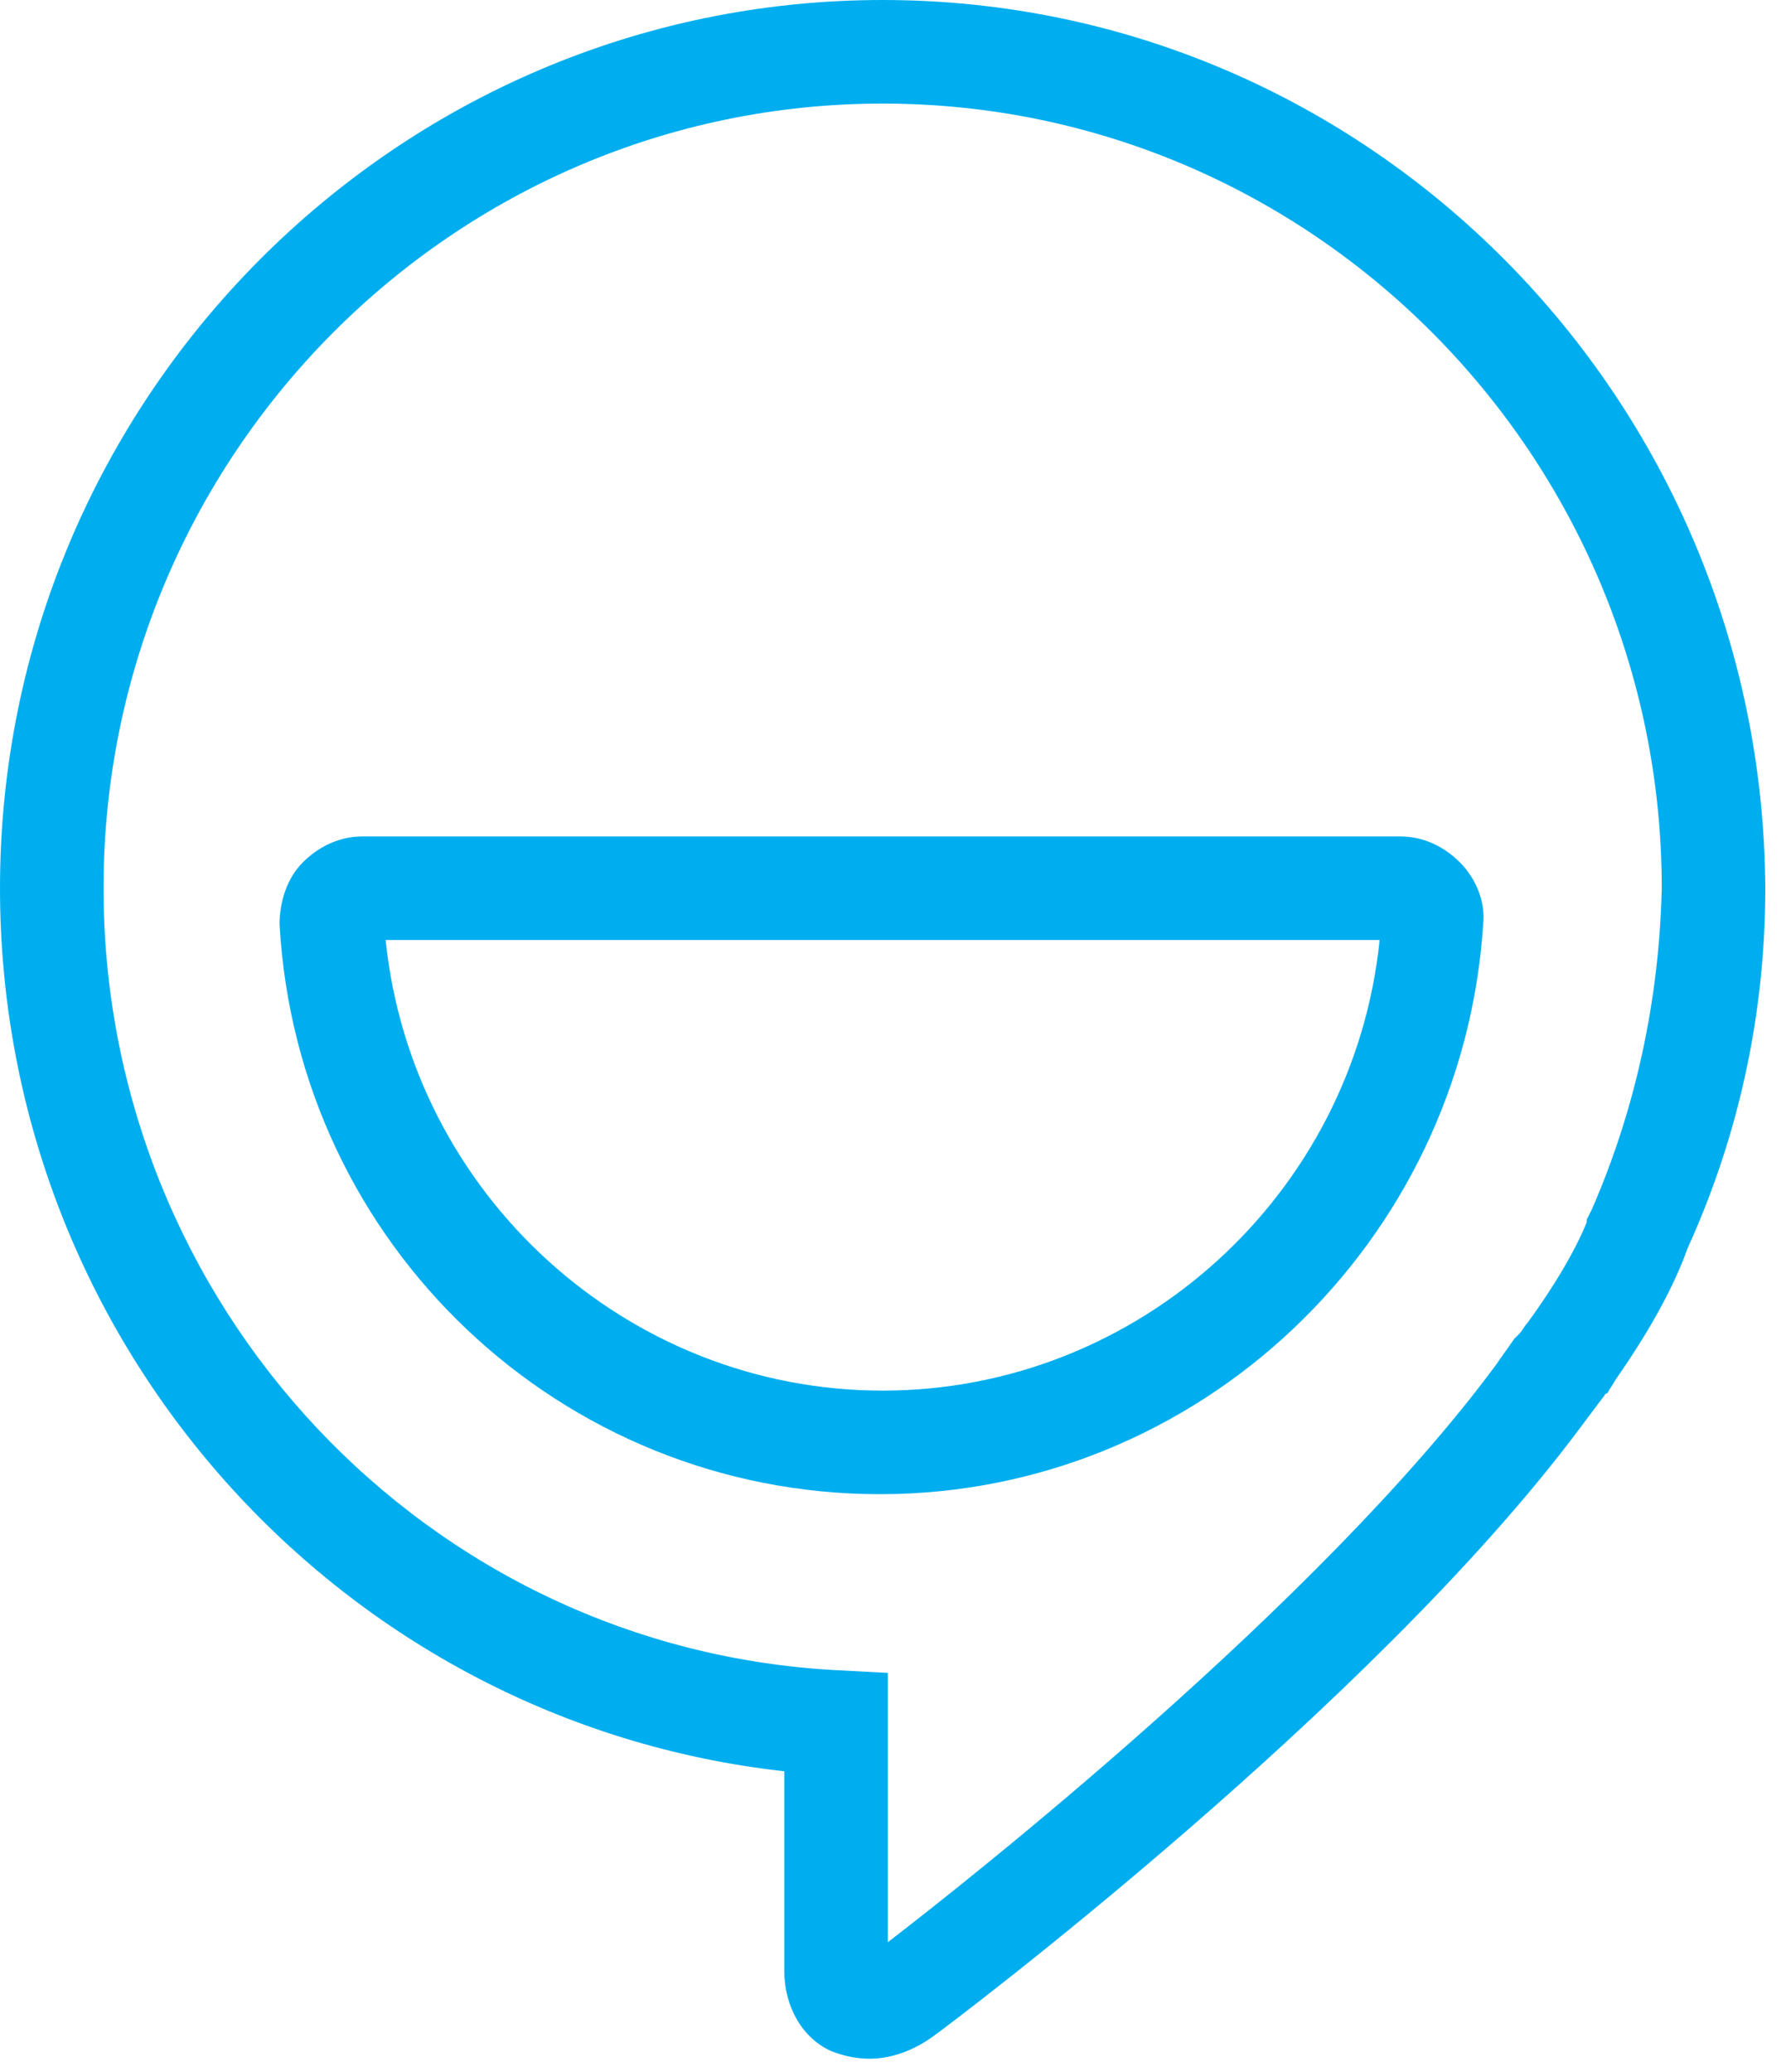
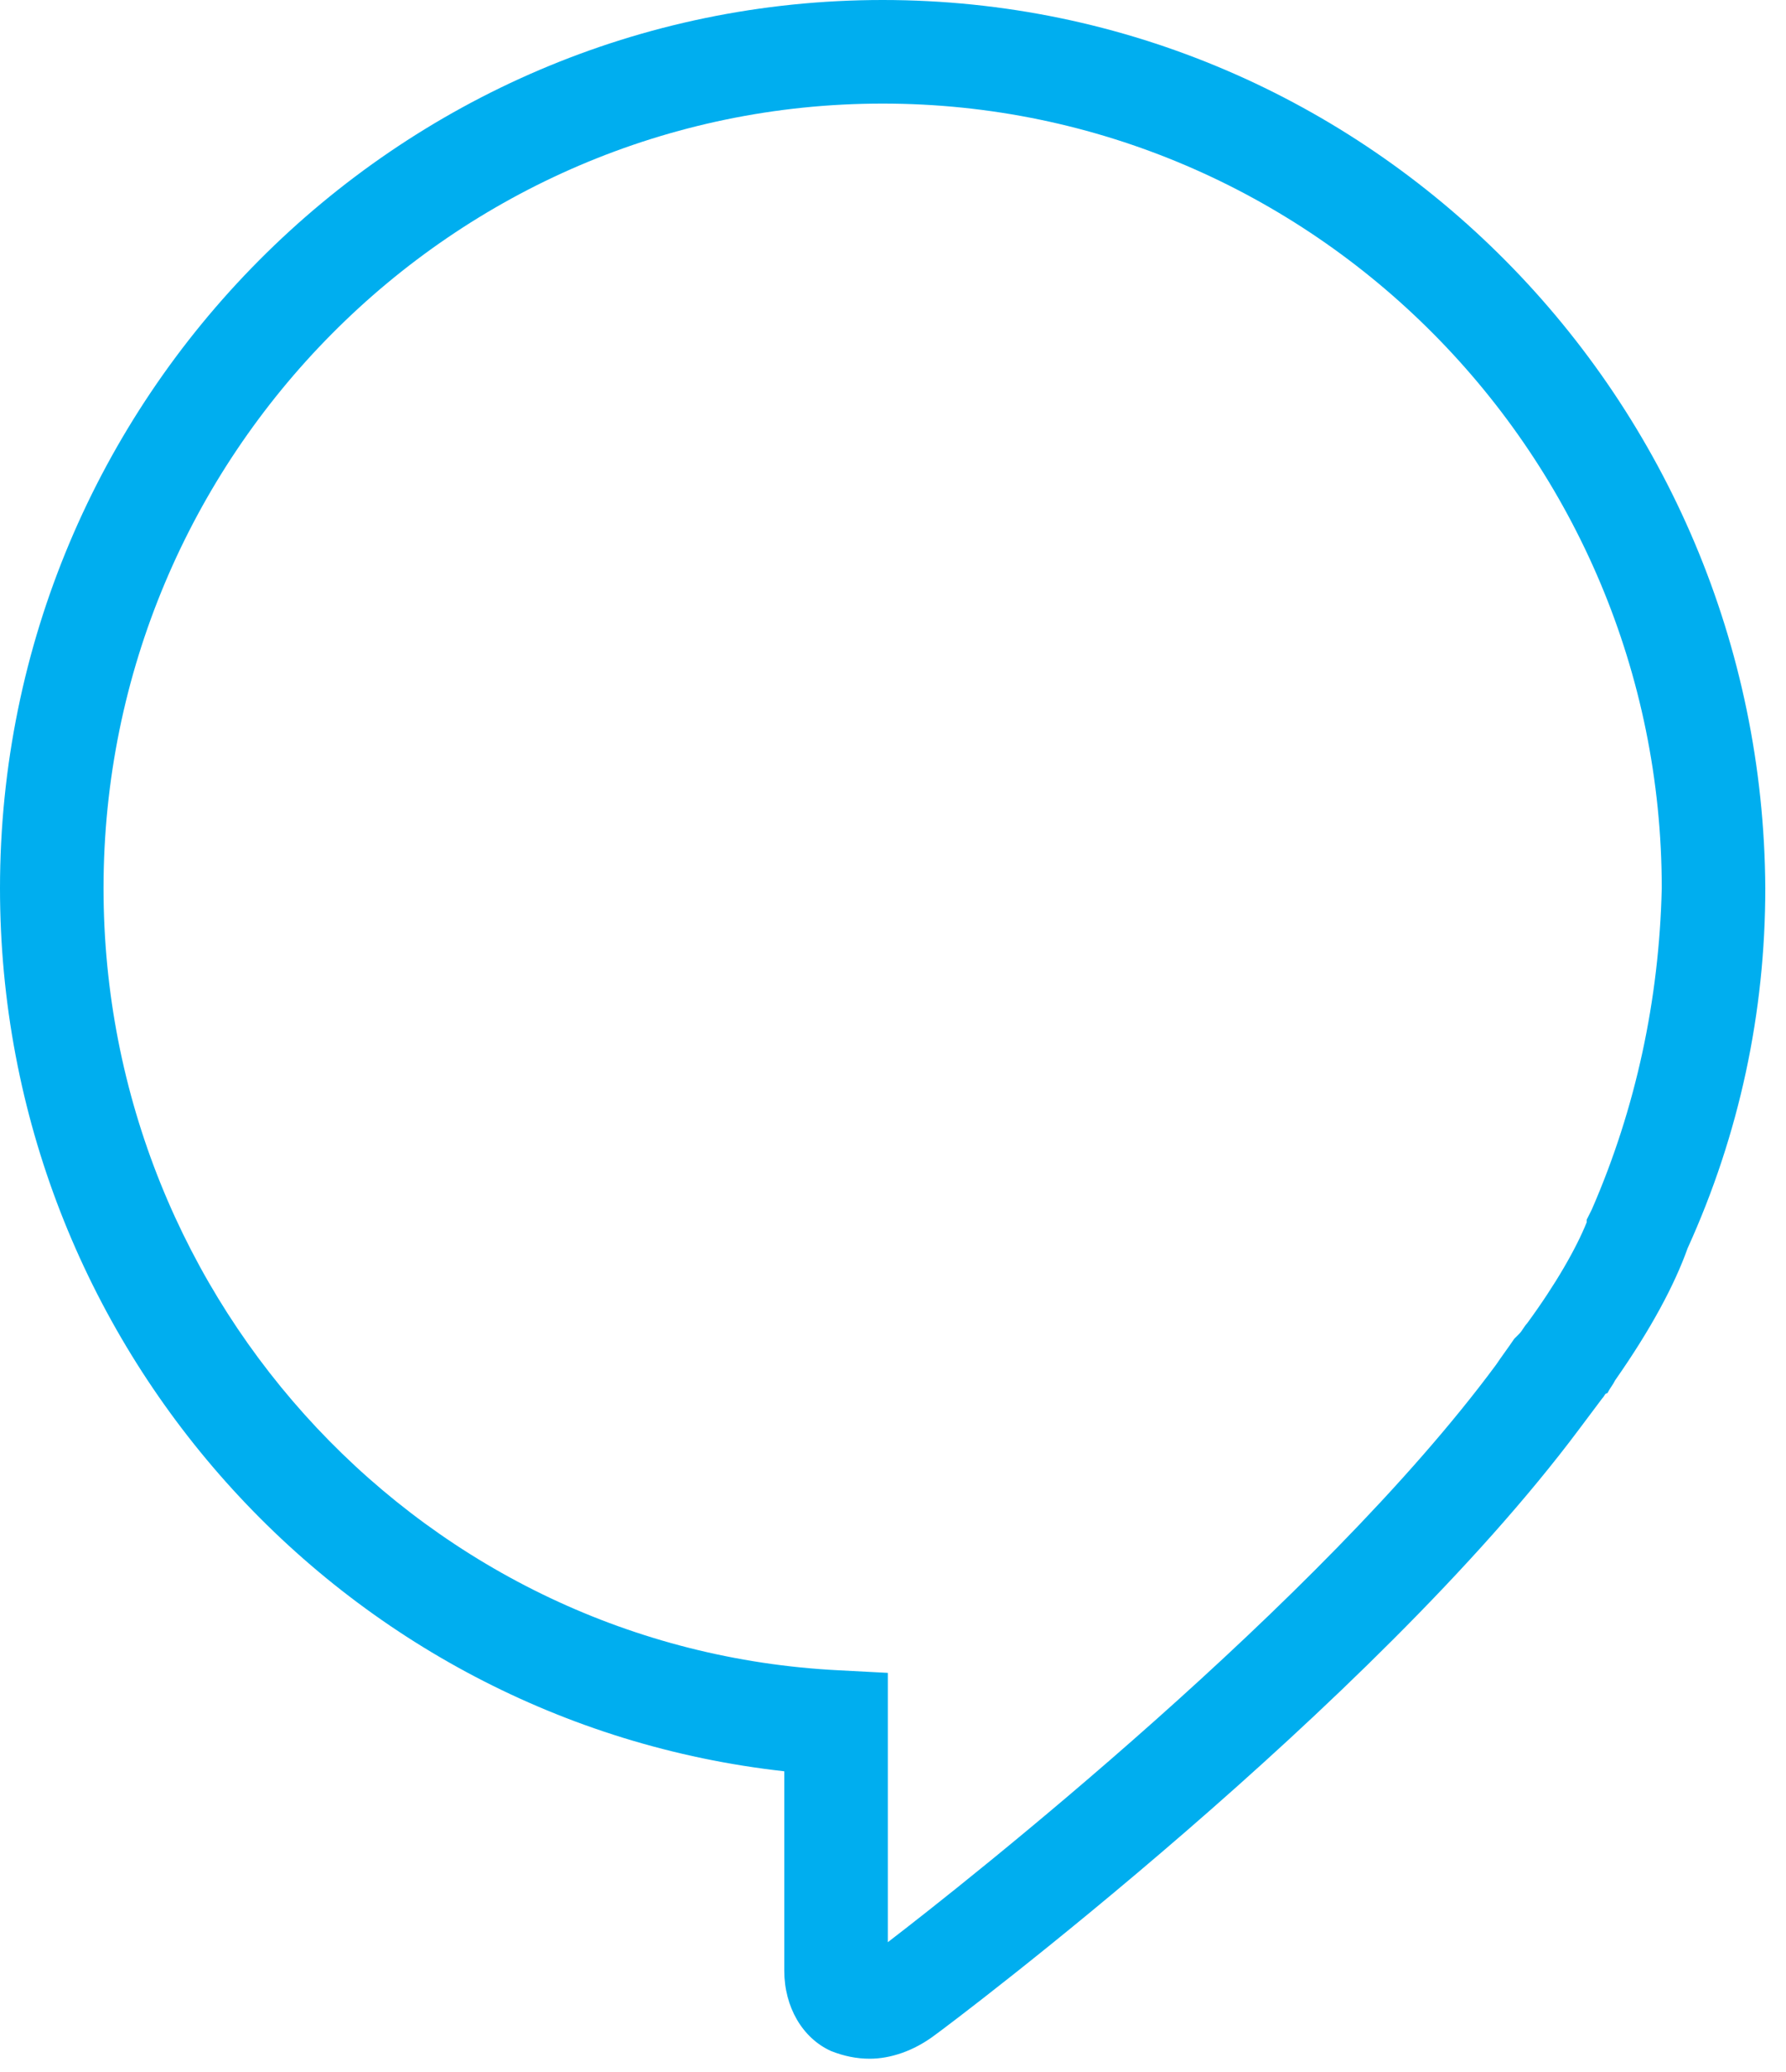
<svg xmlns="http://www.w3.org/2000/svg" width="100%" height="100%" viewBox="0 0 69 80" xml:space="preserve" style="fill-rule:evenodd;clip-rule:evenodd;stroke-linejoin:round;stroke-miterlimit:2;">
  <g transform="matrix(1,0,0,1,-15,-15)">
    <path d="M49.1,15C30.3,15 15,30.4 15,49.3C15,66.9 28.2,81.5 45.3,83.4L45.3,91.1C45.3,92.5 46,93.7 47.1,94.2C47.6,94.4 48.1,94.5 48.6,94.5C49.4,94.5 50.3,94.2 51.1,93.6C51.8,93.1 68,80.9 76,70.2C76.3,69.8 76.6,69.4 76.9,69C77,68.9 77,68.8 77.1,68.8C77.2,68.6 77.3,68.5 77.4,68.3C78.8,66.3 79.7,64.6 80.2,63.2C82.2,58.8 83.2,54.1 83.2,49.3C83.1,30.4 67.9,15 49.1,15ZM76.5,61.7L76.3,62.1L76.3,62.2C75.9,63.2 75.1,64.6 74,66.1C73.9,66.2 73.8,66.4 73.7,66.5L73.5,66.7C73.3,67 73,67.4 72.8,67.7C66,76.9 52.3,87.7 49.3,90L49.3,79.6L47.4,79.5C31.5,78.7 19,65.4 19,49.3C19,32.6 32.5,19 49.1,19C65.7,19 79.2,32.6 79.2,49.3C79.1,53.6 78.2,57.8 76.5,61.7Z" style="fill:rgb(0,174,239);fill-rule:nonzero;" />
  </g>
  <g transform="matrix(1,0,0,1,-15,-15)">
-     <path d="M29,47.3C28.1,47.3 27.3,47.7 26.7,48.3C26.1,48.9 25.8,49.8 25.8,50.7C26.5,63.1 36.7,72.7 49,72.7C61.3,72.7 71.5,63 72.3,50.7C72.4,49.8 72,48.9 71.4,48.3C70.8,47.7 70,47.3 69.1,47.3L29,47.3ZM49.1,68.7C39.2,68.7 30.9,61.1 29.9,51.3L68.3,51.3C67.3,61.1 59,68.7 49.1,68.7Z" style="fill:rgb(0,174,239);fill-rule:nonzero;" />
-   </g>
+     </g>
</svg>